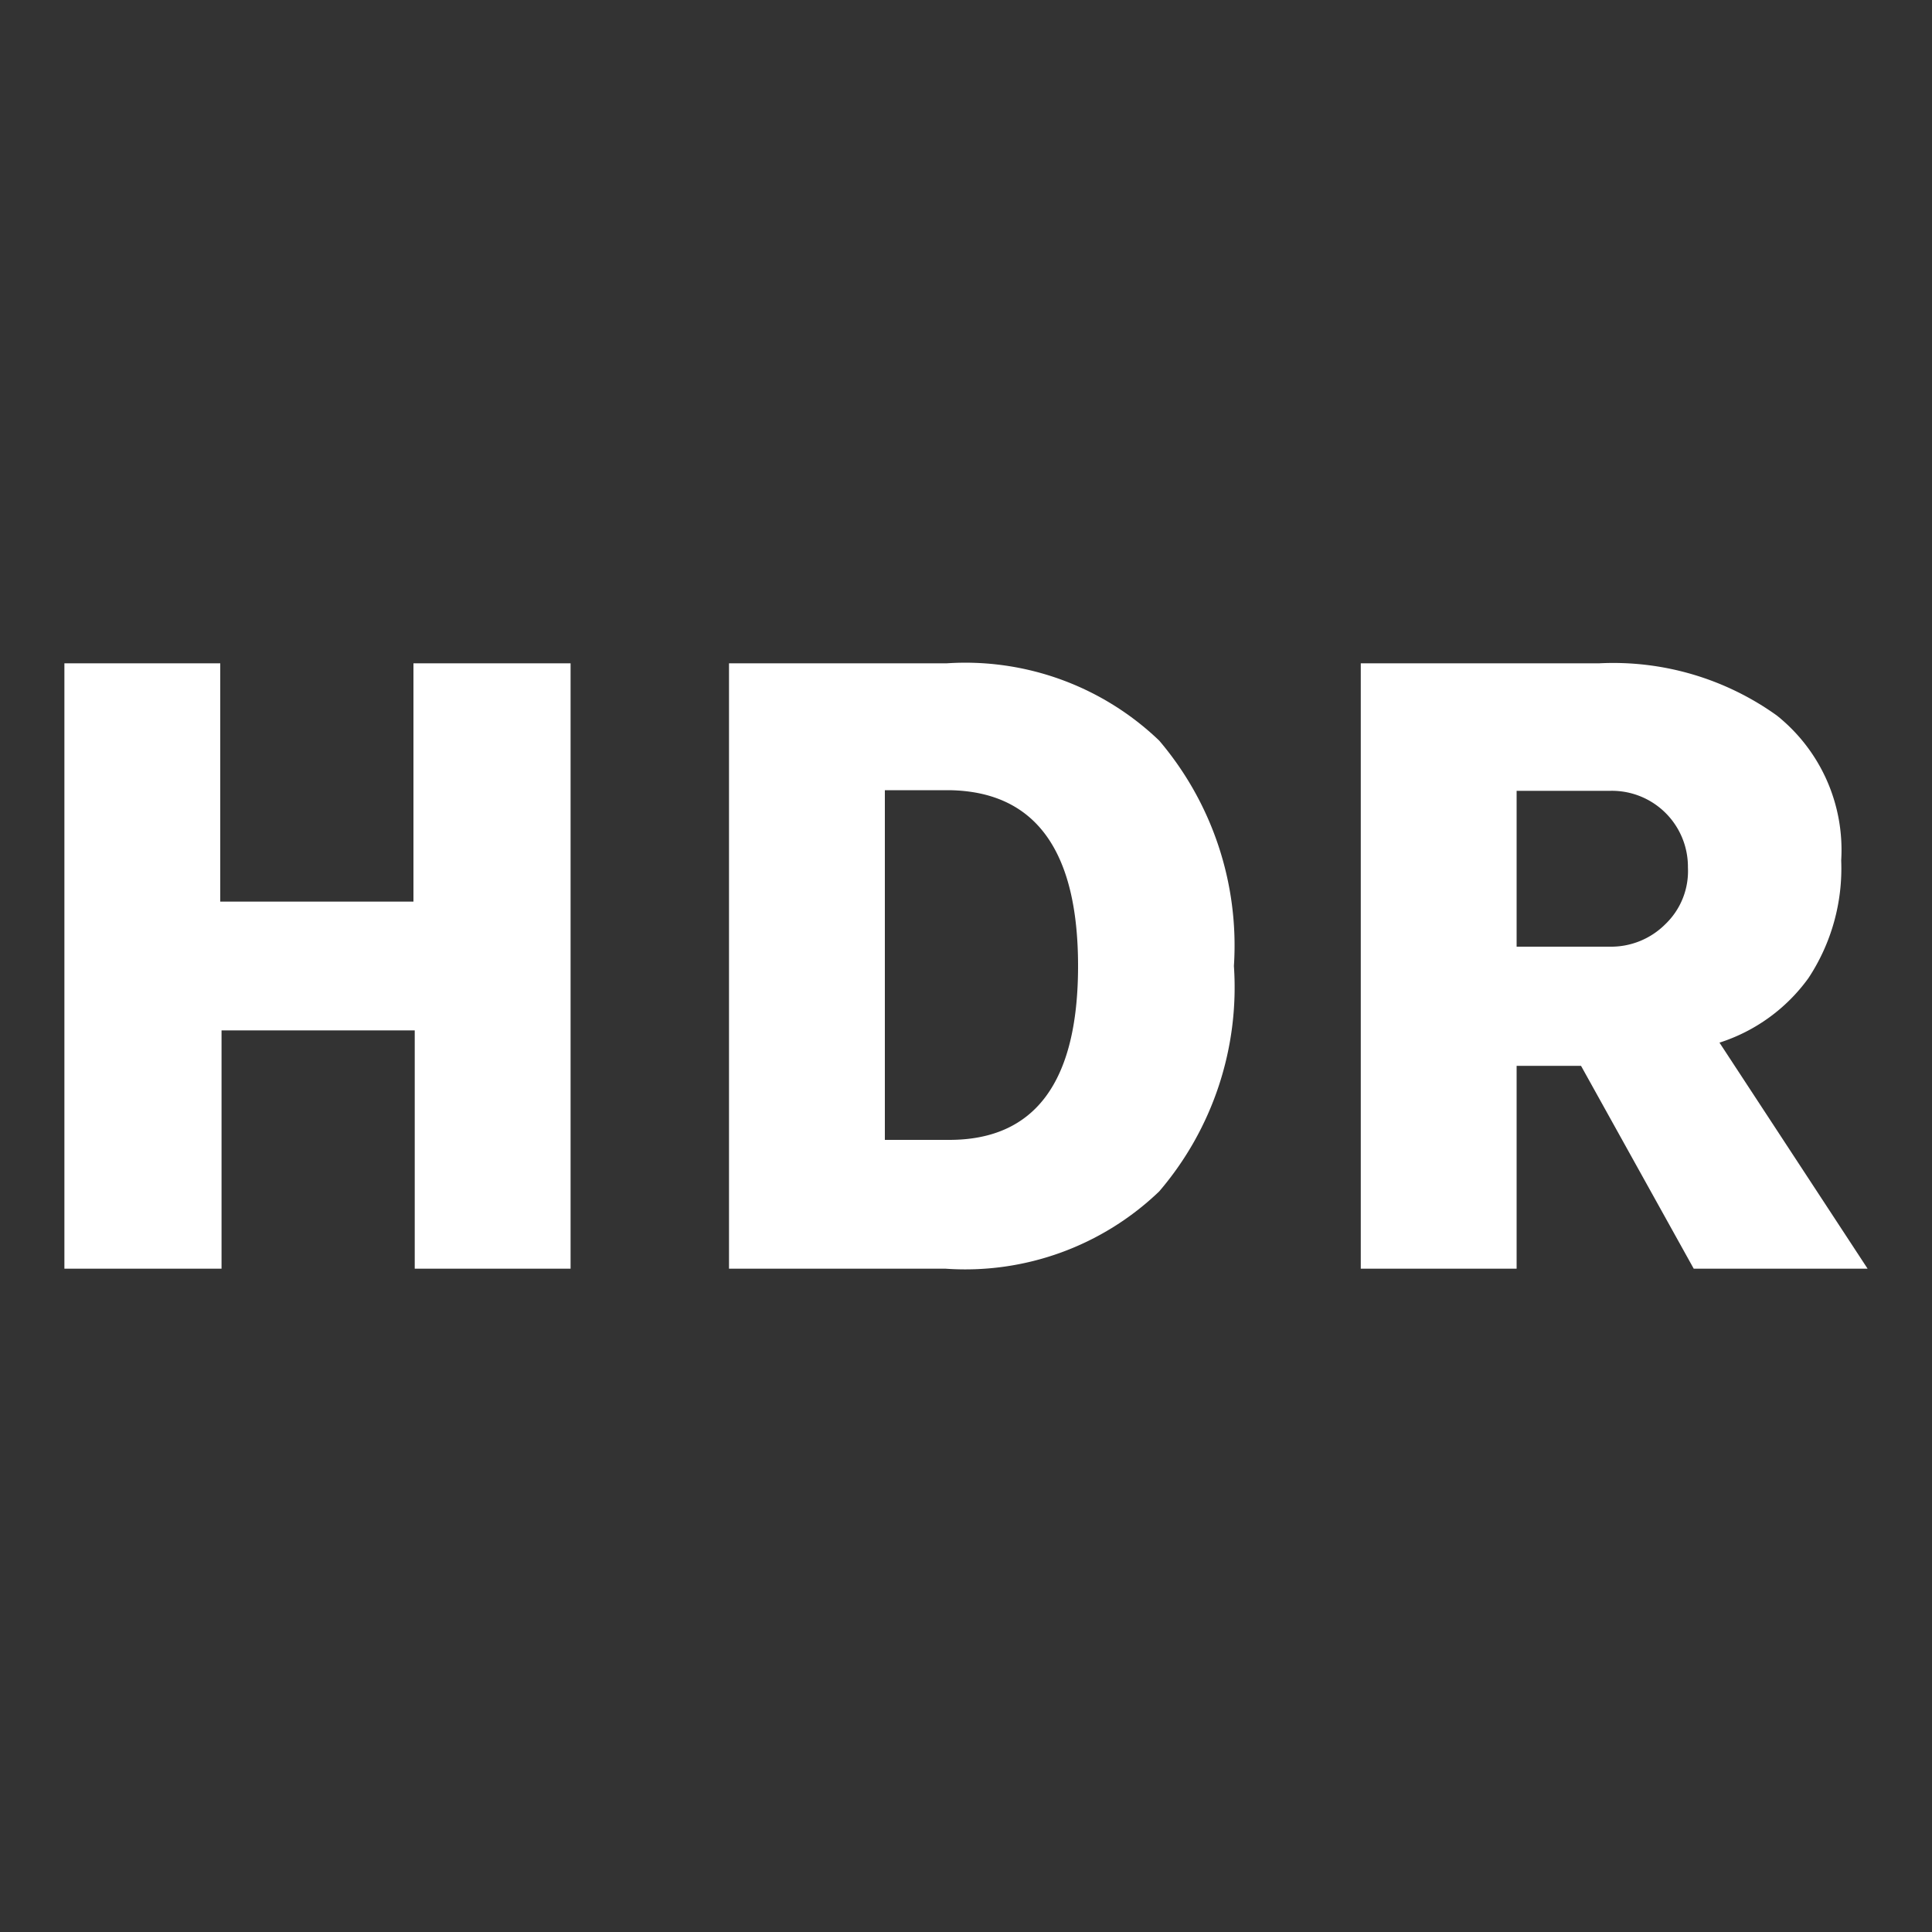
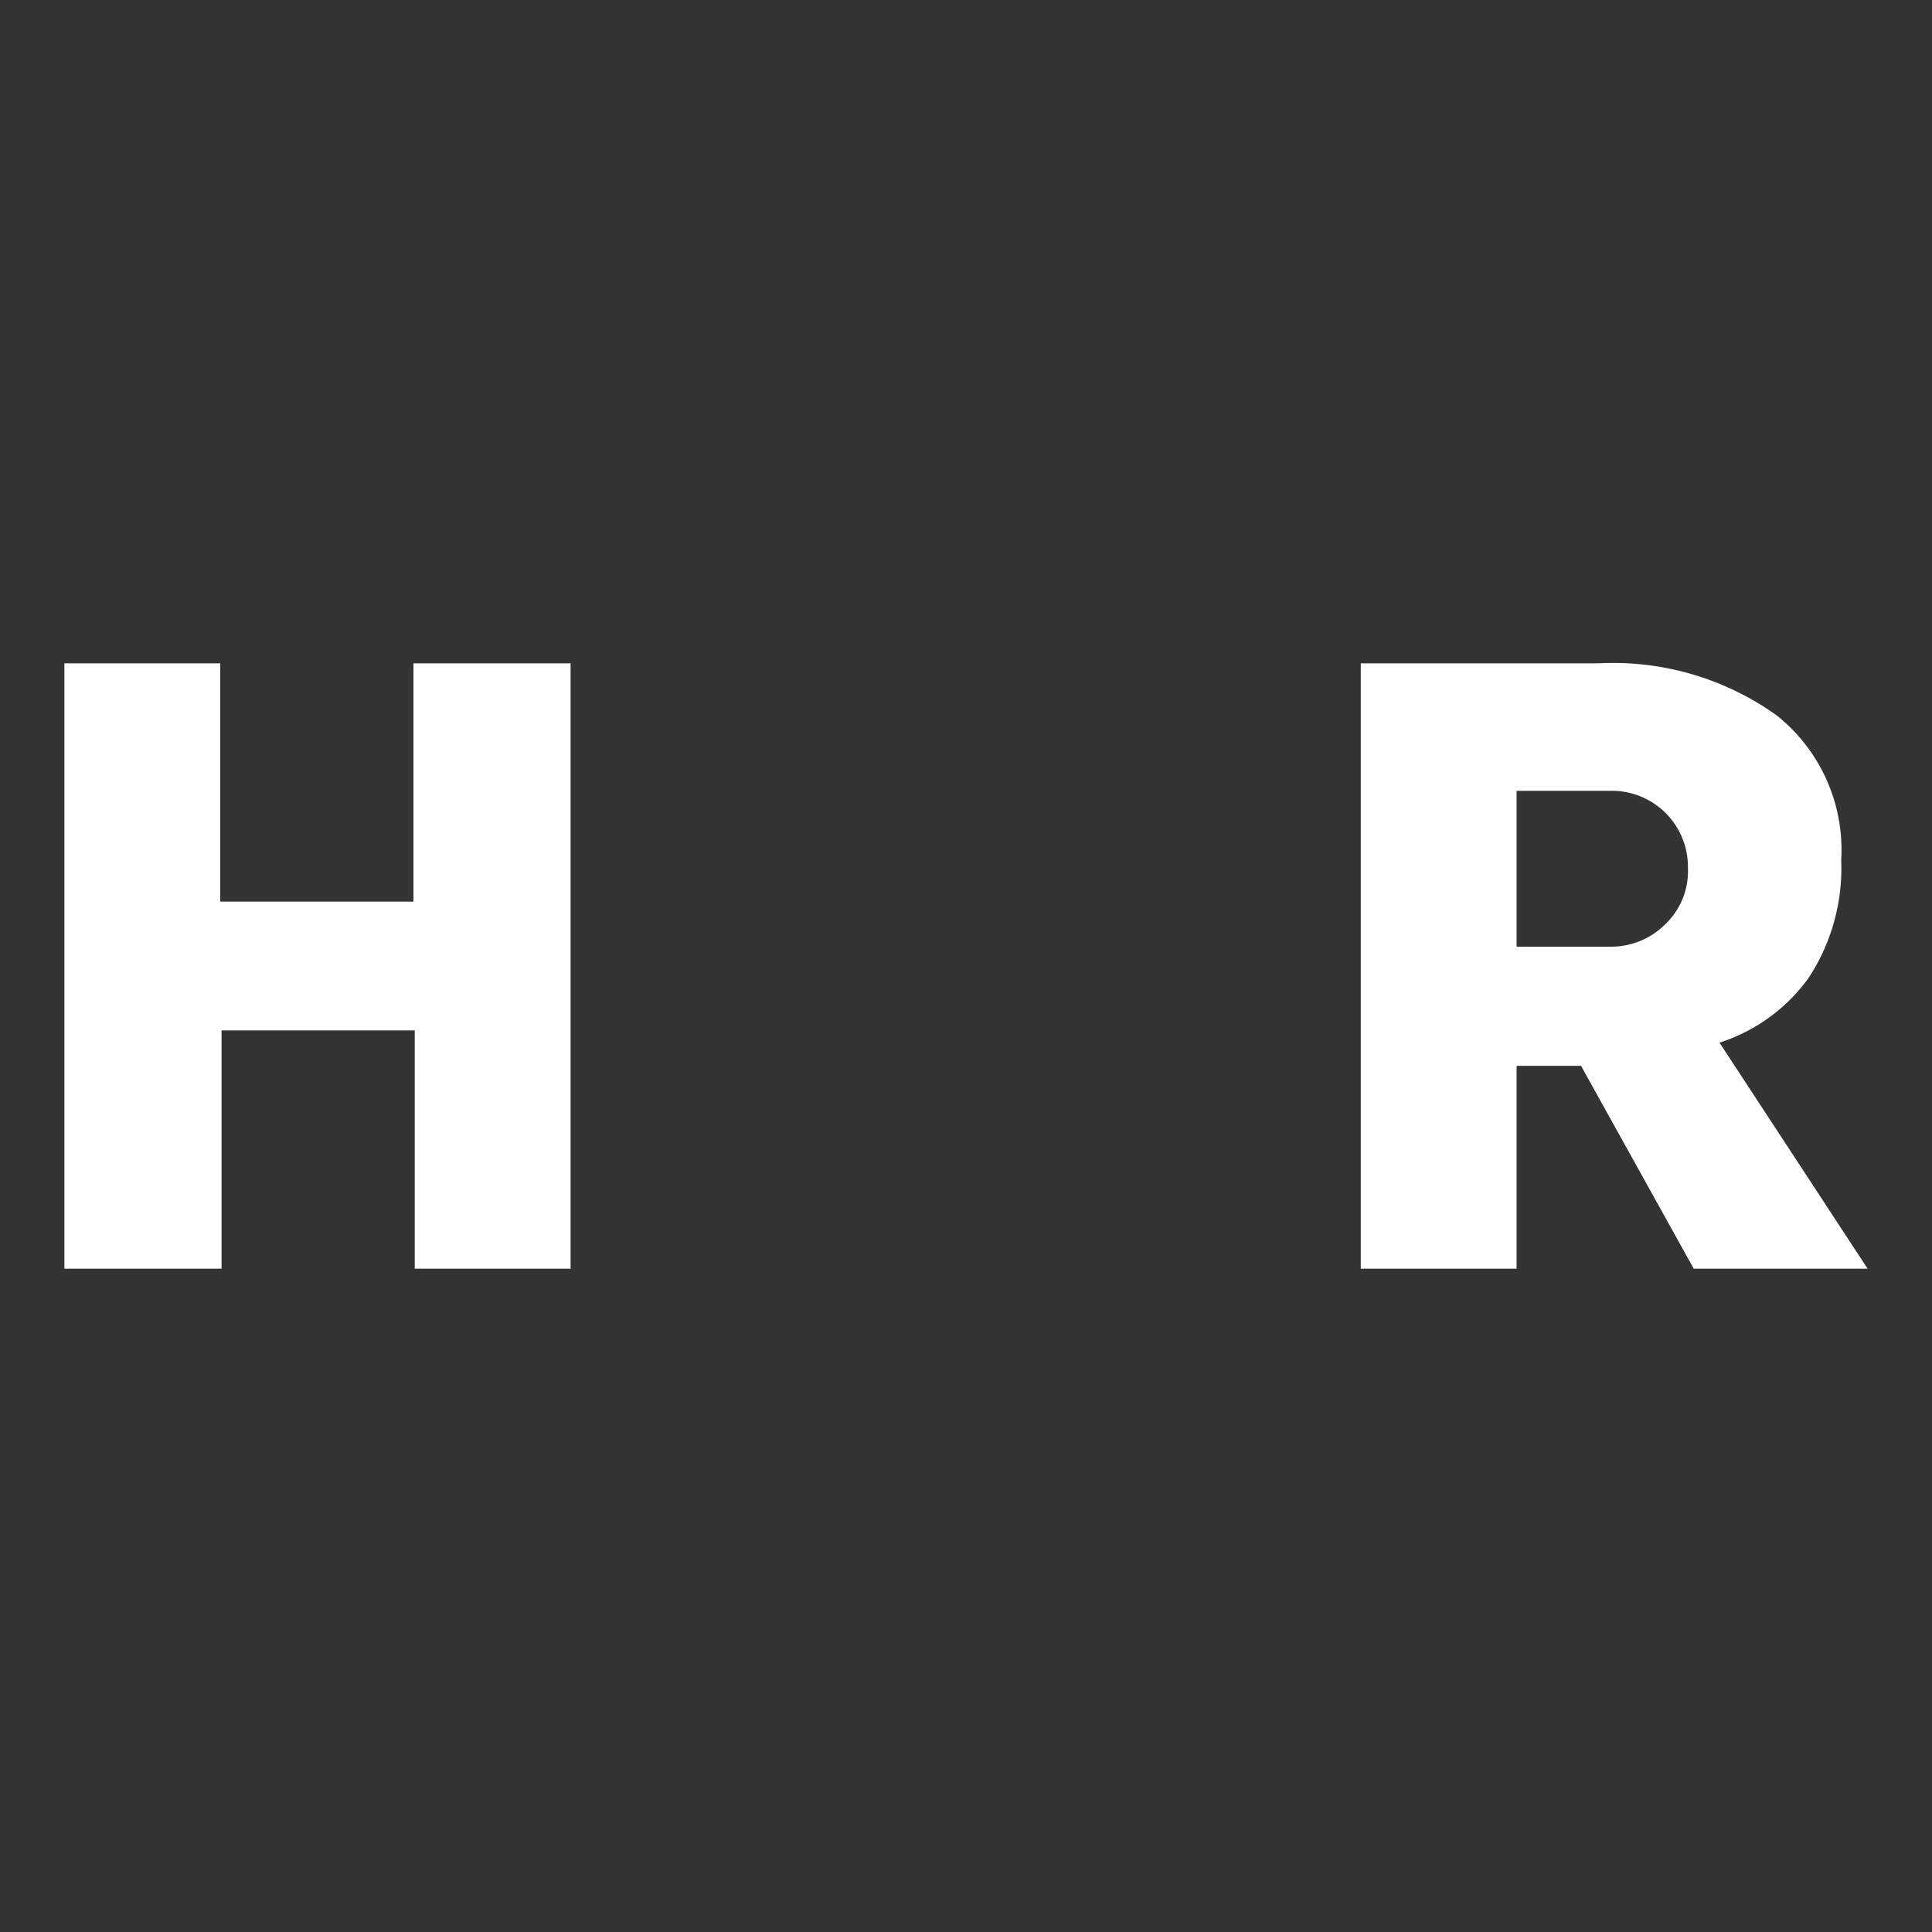
<svg xmlns="http://www.w3.org/2000/svg" id="图层_1" data-name="图层 1" viewBox="0 0 30 30">
  <rect x="0" y="0" width="30" height="30" fill="#333333" stroke="none" />
  <defs>
    <style>.cls-1{fill:#fff;}</style>
  </defs>
  <title>Ruby-C icon</title>
  <path class="cls-1" d="M1,19.7V10.3H3.42V14h3V10.3H8.86v9.4H6.44V16h-3V19.7Z" />
-   <path class="cls-1" d="M11.32,19.7V10.3H14.7A4.35,4.35,0,0,1,18,11.5,4.91,4.91,0,0,1,19.16,15,4.87,4.87,0,0,1,18,18.5a4.35,4.35,0,0,1-3.32,1.2Zm2.42-2h1q2,0,2-2.7t-2-2.73h-1Z" />
  <path class="cls-1" d="M21.13,19.7V10.3h3.7a4.36,4.36,0,0,1,2.76.81,2.67,2.67,0,0,1,1,2.25,3.09,3.09,0,0,1-.51,1.83,2.73,2.73,0,0,1-1.38,1L29,19.7H26.3l-1.75-3.15h-1V19.7Zm2.42-5H25a1.19,1.19,0,0,0,.86-.35,1.14,1.14,0,0,0,.35-.88A1.18,1.18,0,0,0,25,12.28H23.55Z" />
</svg>